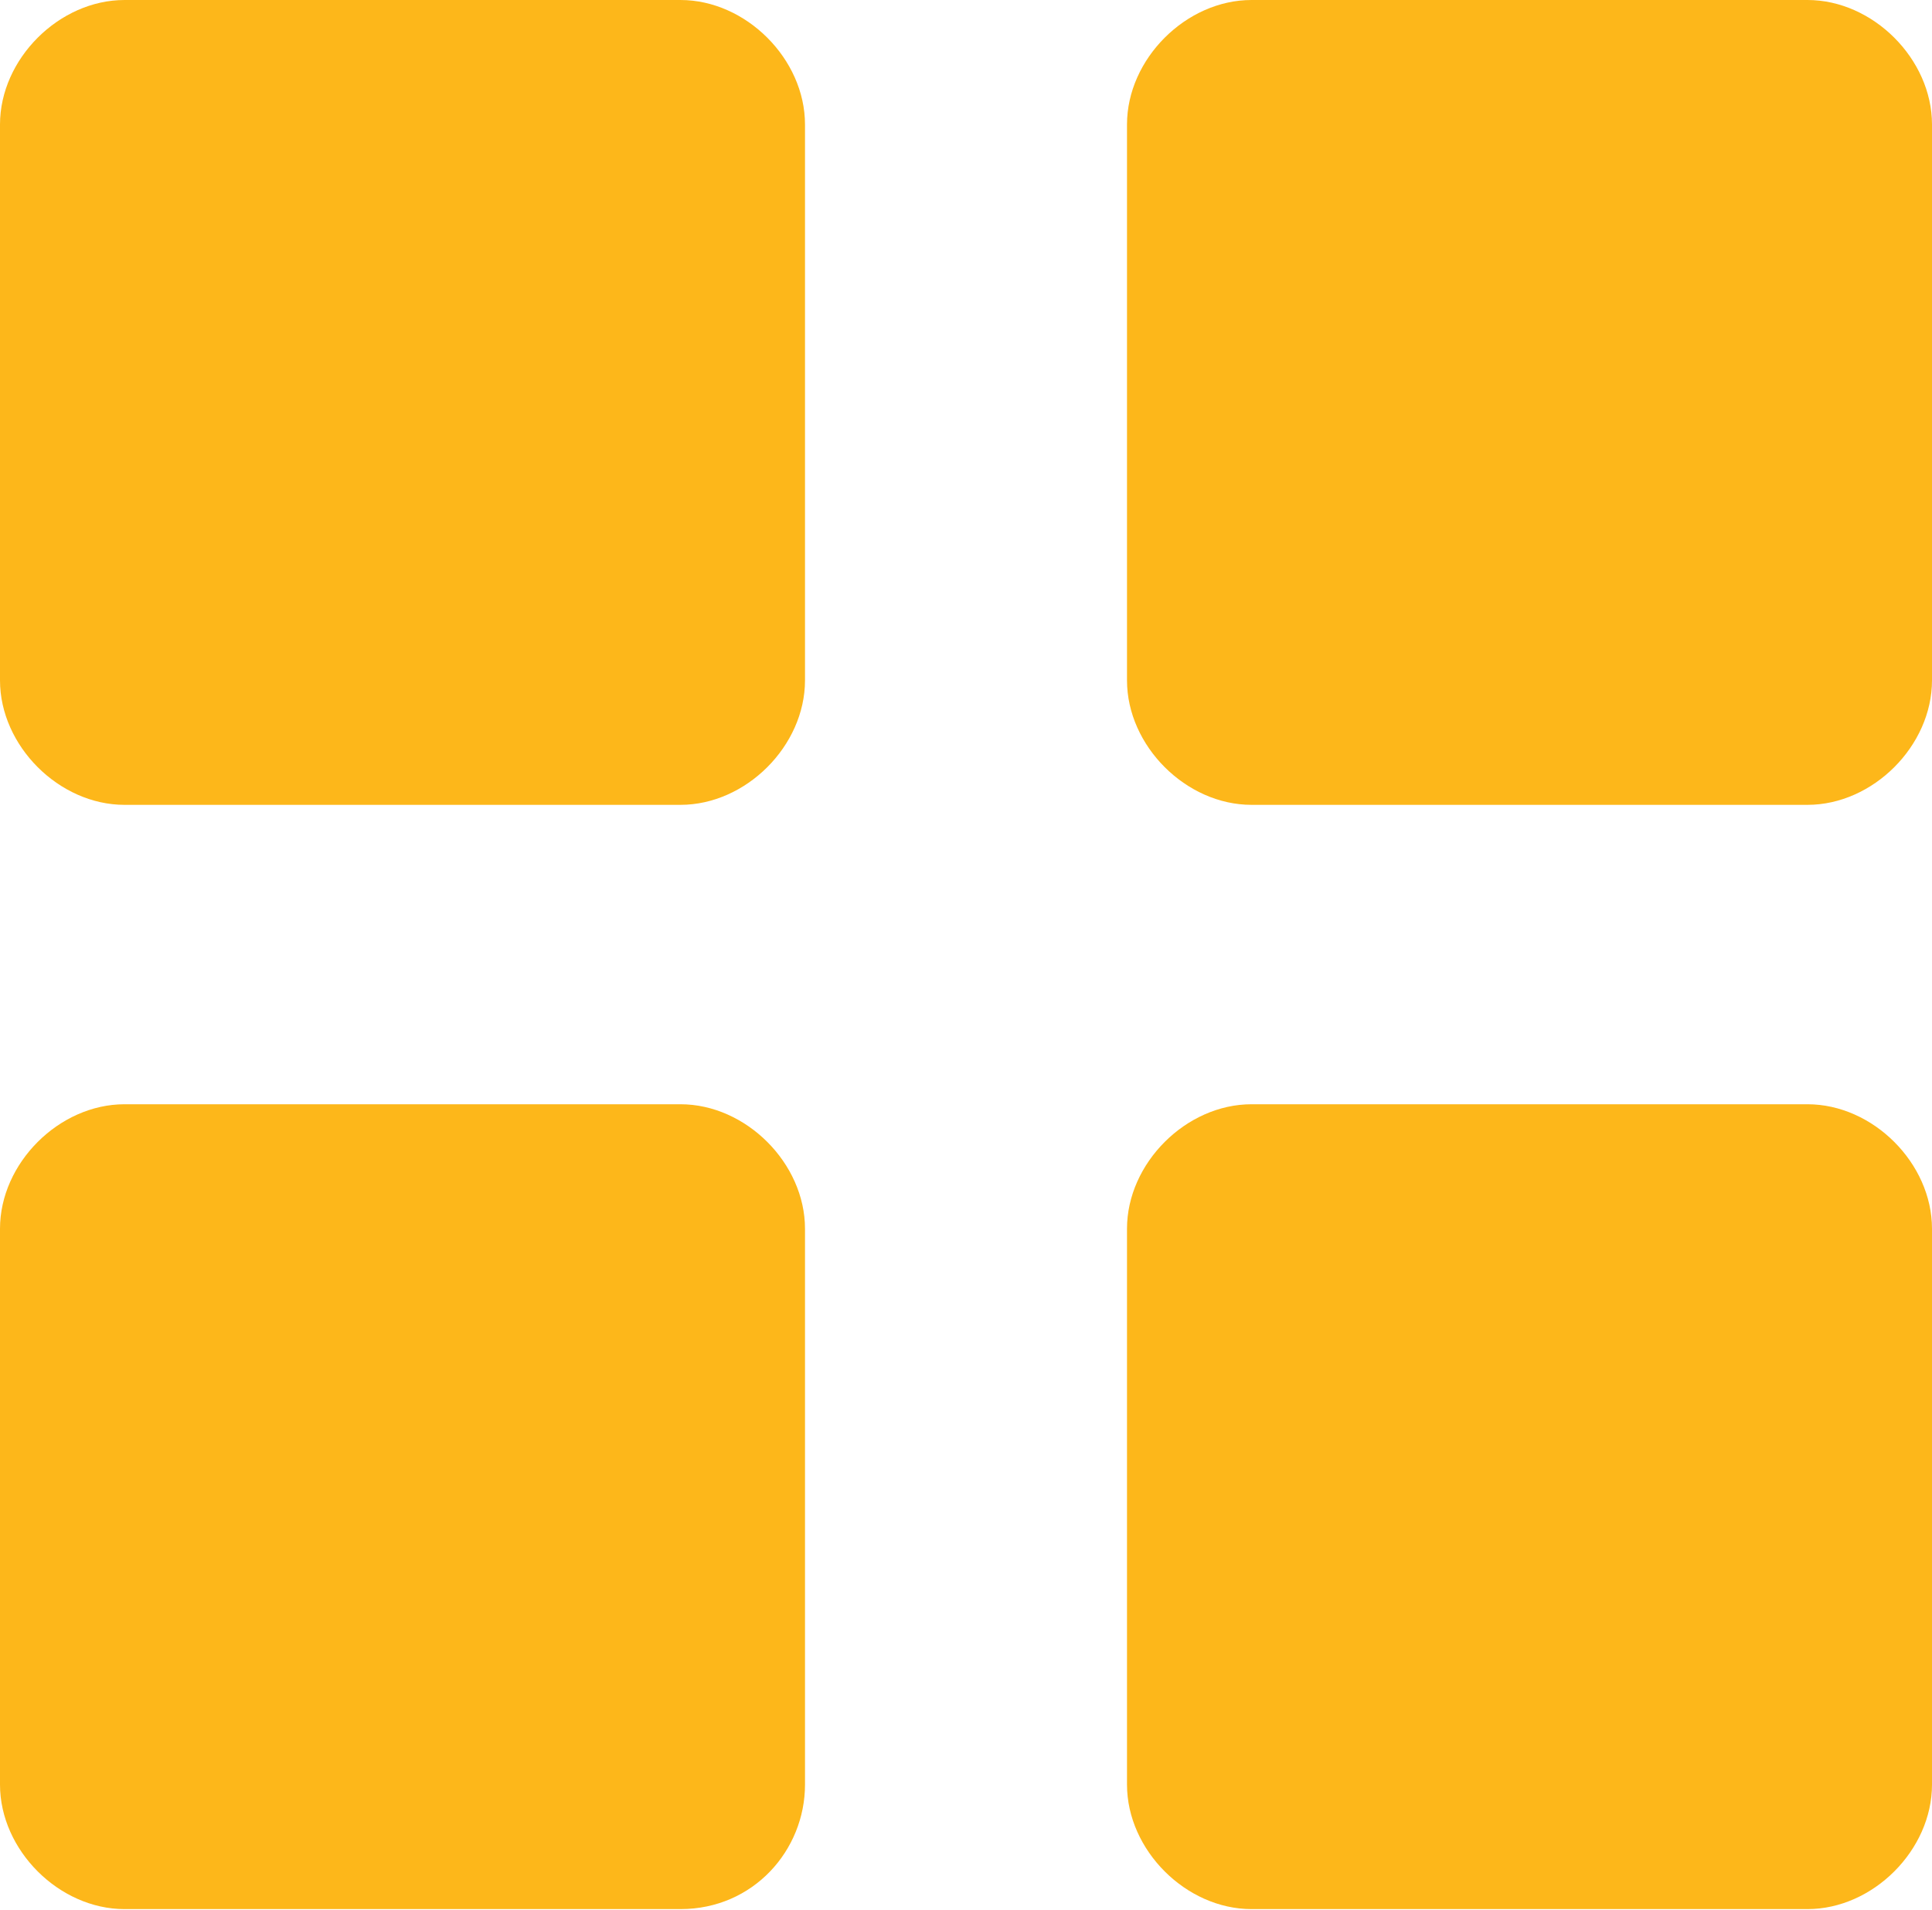
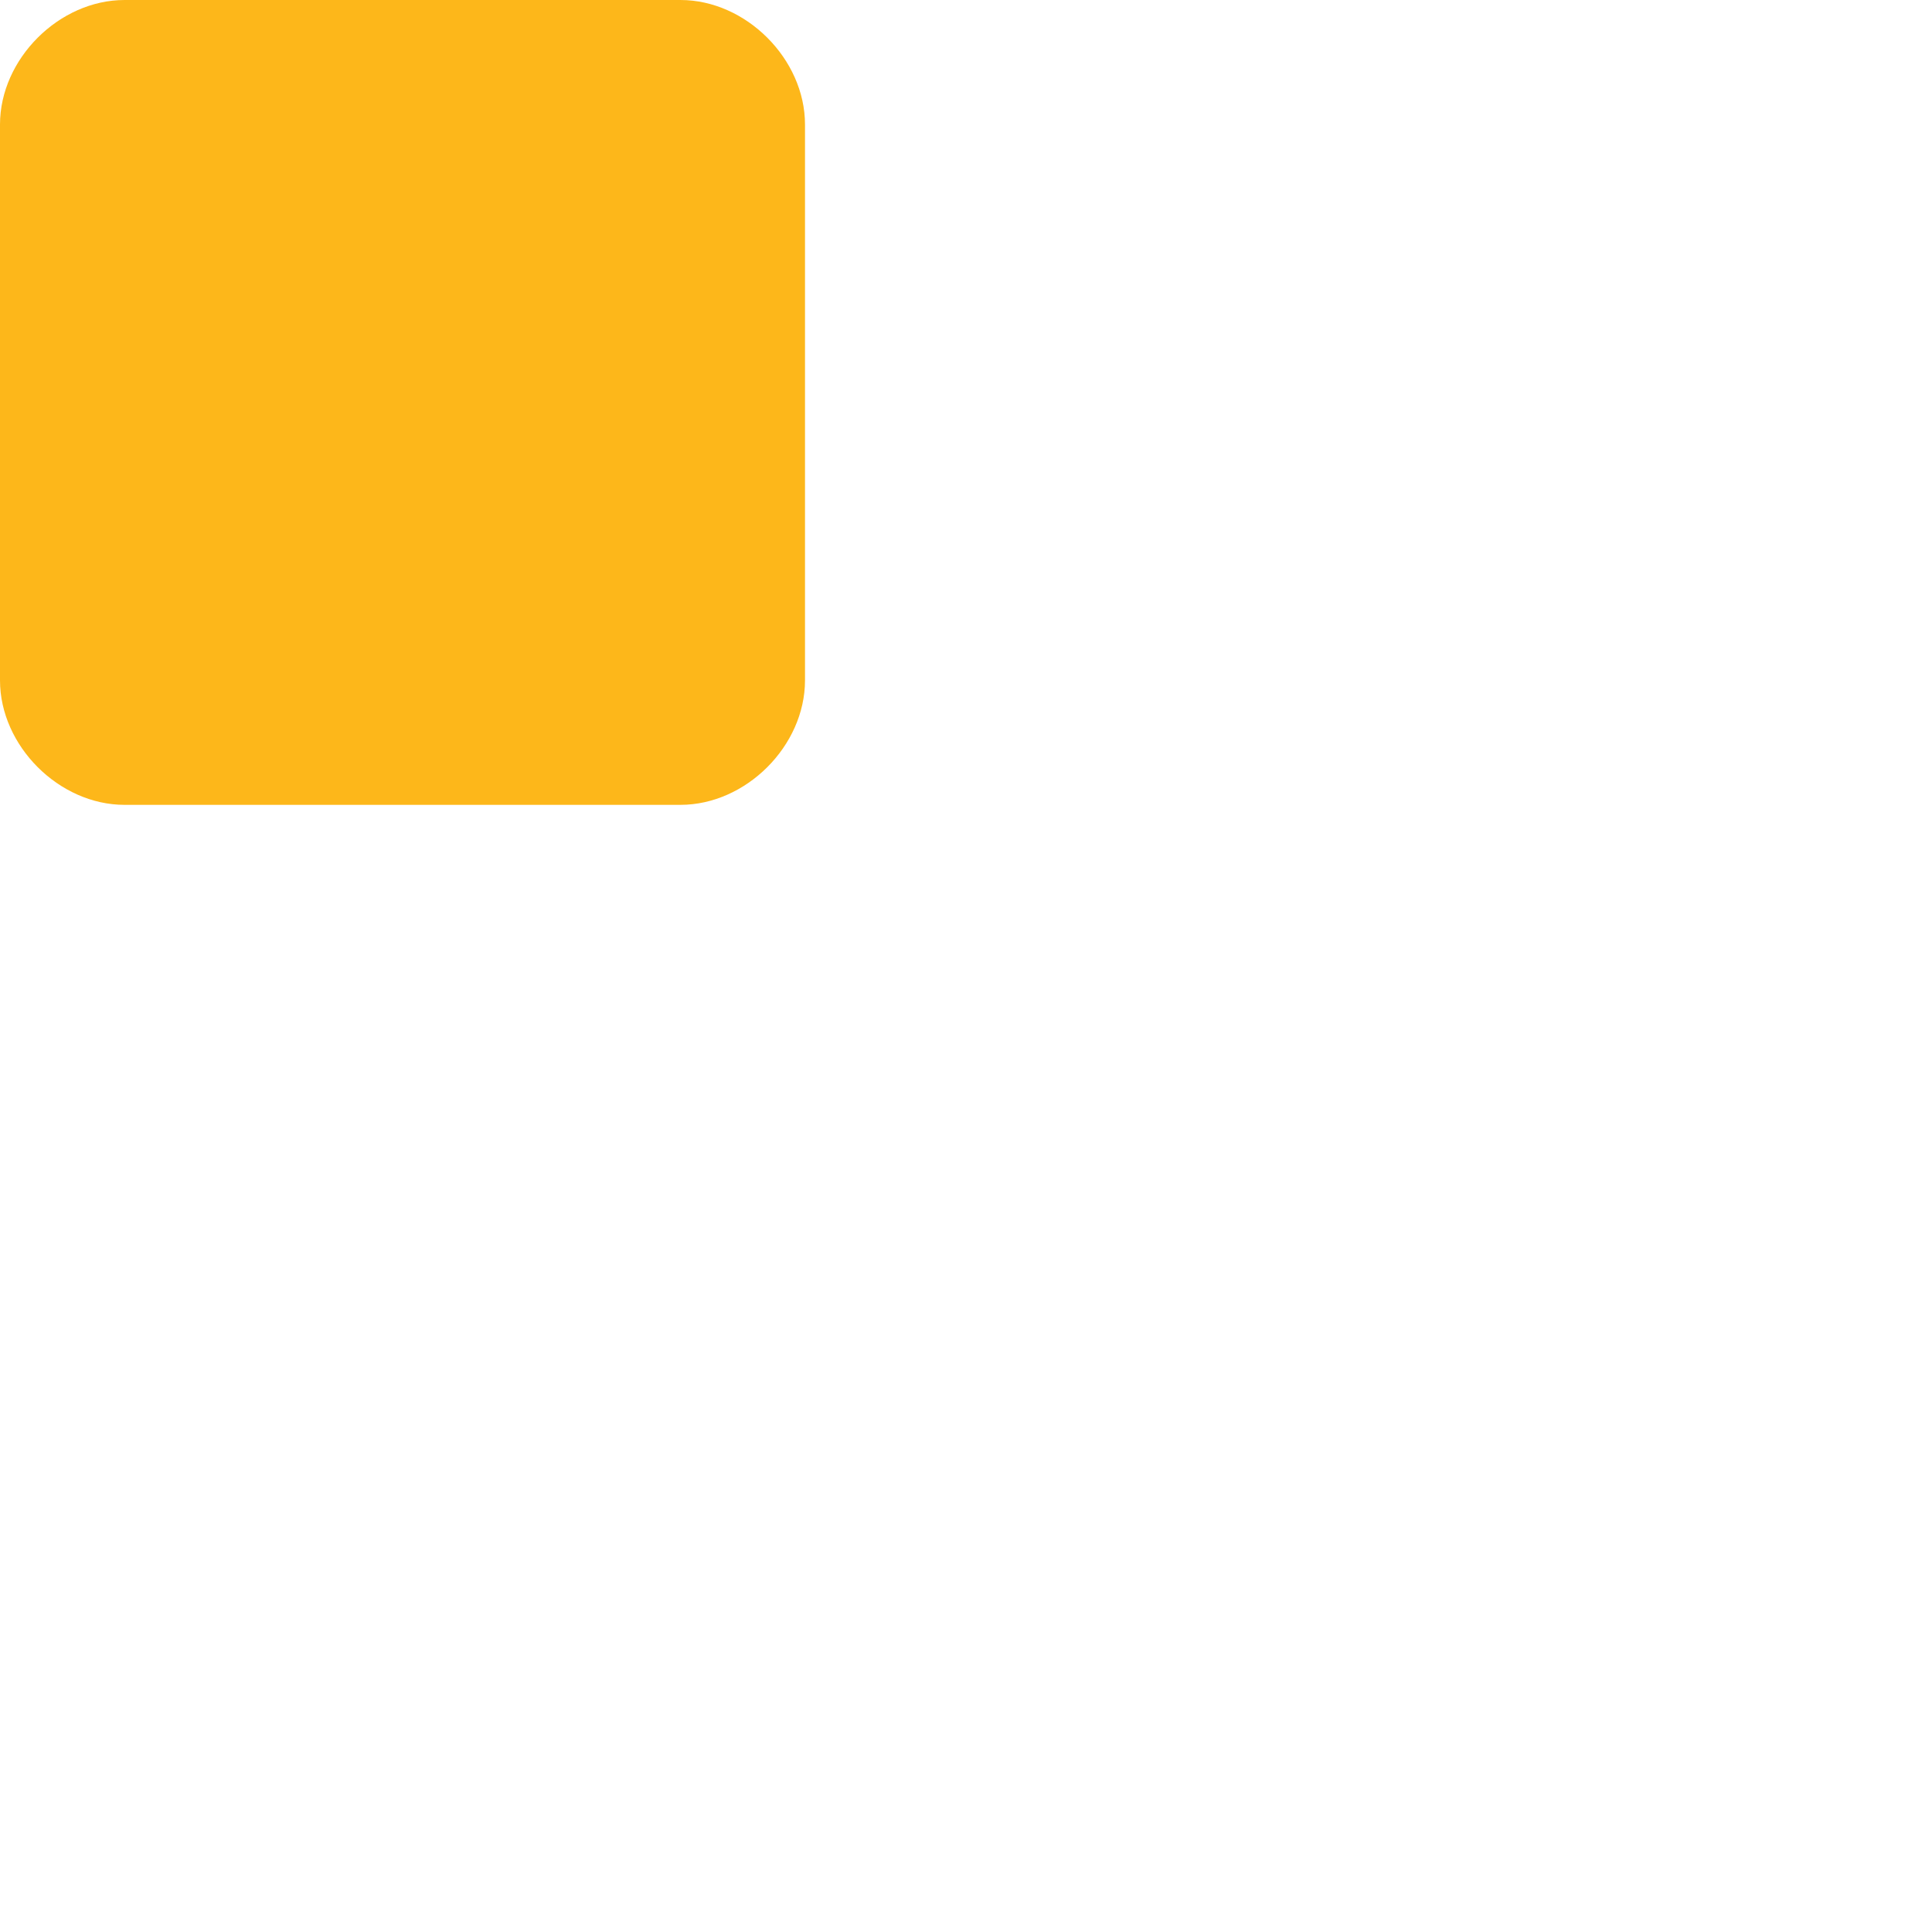
<svg xmlns="http://www.w3.org/2000/svg" version="1.1" id="Layer_1" x="0px" y="0px" viewBox="35 -33.1 180 178" style="" xml:space="preserve">
  <style type="text/css">
  .st0{fill:#FDB71A;}
 </style>
  <g>
    <path class="st0" d="M110,30.3c0,6.1-5.5,11.6-11.6,11.6H46.6c-6.1,0-11.6-5.5-11.6-11.6l0,0v-51.8c0-6.1,5.5-11.6,11.6-11.6l0,0   h51.8c6.1,0,11.6,5.5,11.6,11.6V30.3z">
  </path>
-     <path class="st0" d="M215,30.3c0,6.1-5.5,11.6-11.6,11.6h-51.8c-6.1,0-11.6-5.5-11.6-11.6l0,0v-51.8c0-6.1,5.5-11.6,11.6-11.6l0,0   h51.8c6.1,0,11.6,5.5,11.6,11.6l0,0V30.3z">
-   </path>
-     <path class="st0" d="M110,133.2c0,6.1-4.8,11.6-11.6,11.6H46.6c-6.1,0-11.6-5.5-11.6-11.6l0,0V81.4c0-6.1,5.5-11.6,11.6-11.6l0,0   h51.8c6.1,0,11.6,5.5,11.6,11.6V133.2z">
-   </path>
-     <path class="st0" d="M215,133.2c0,6.1-5.5,11.6-11.6,11.6h-51.8c-6.1,0-11.6-5.5-11.6-11.6l0,0V81.4c0-6.1,5.5-11.6,11.6-11.6l0,0   h51.8c6.1,0,11.6,5.5,11.6,11.6l0,0V133.2z">
-   </path>
  </g>
</svg>